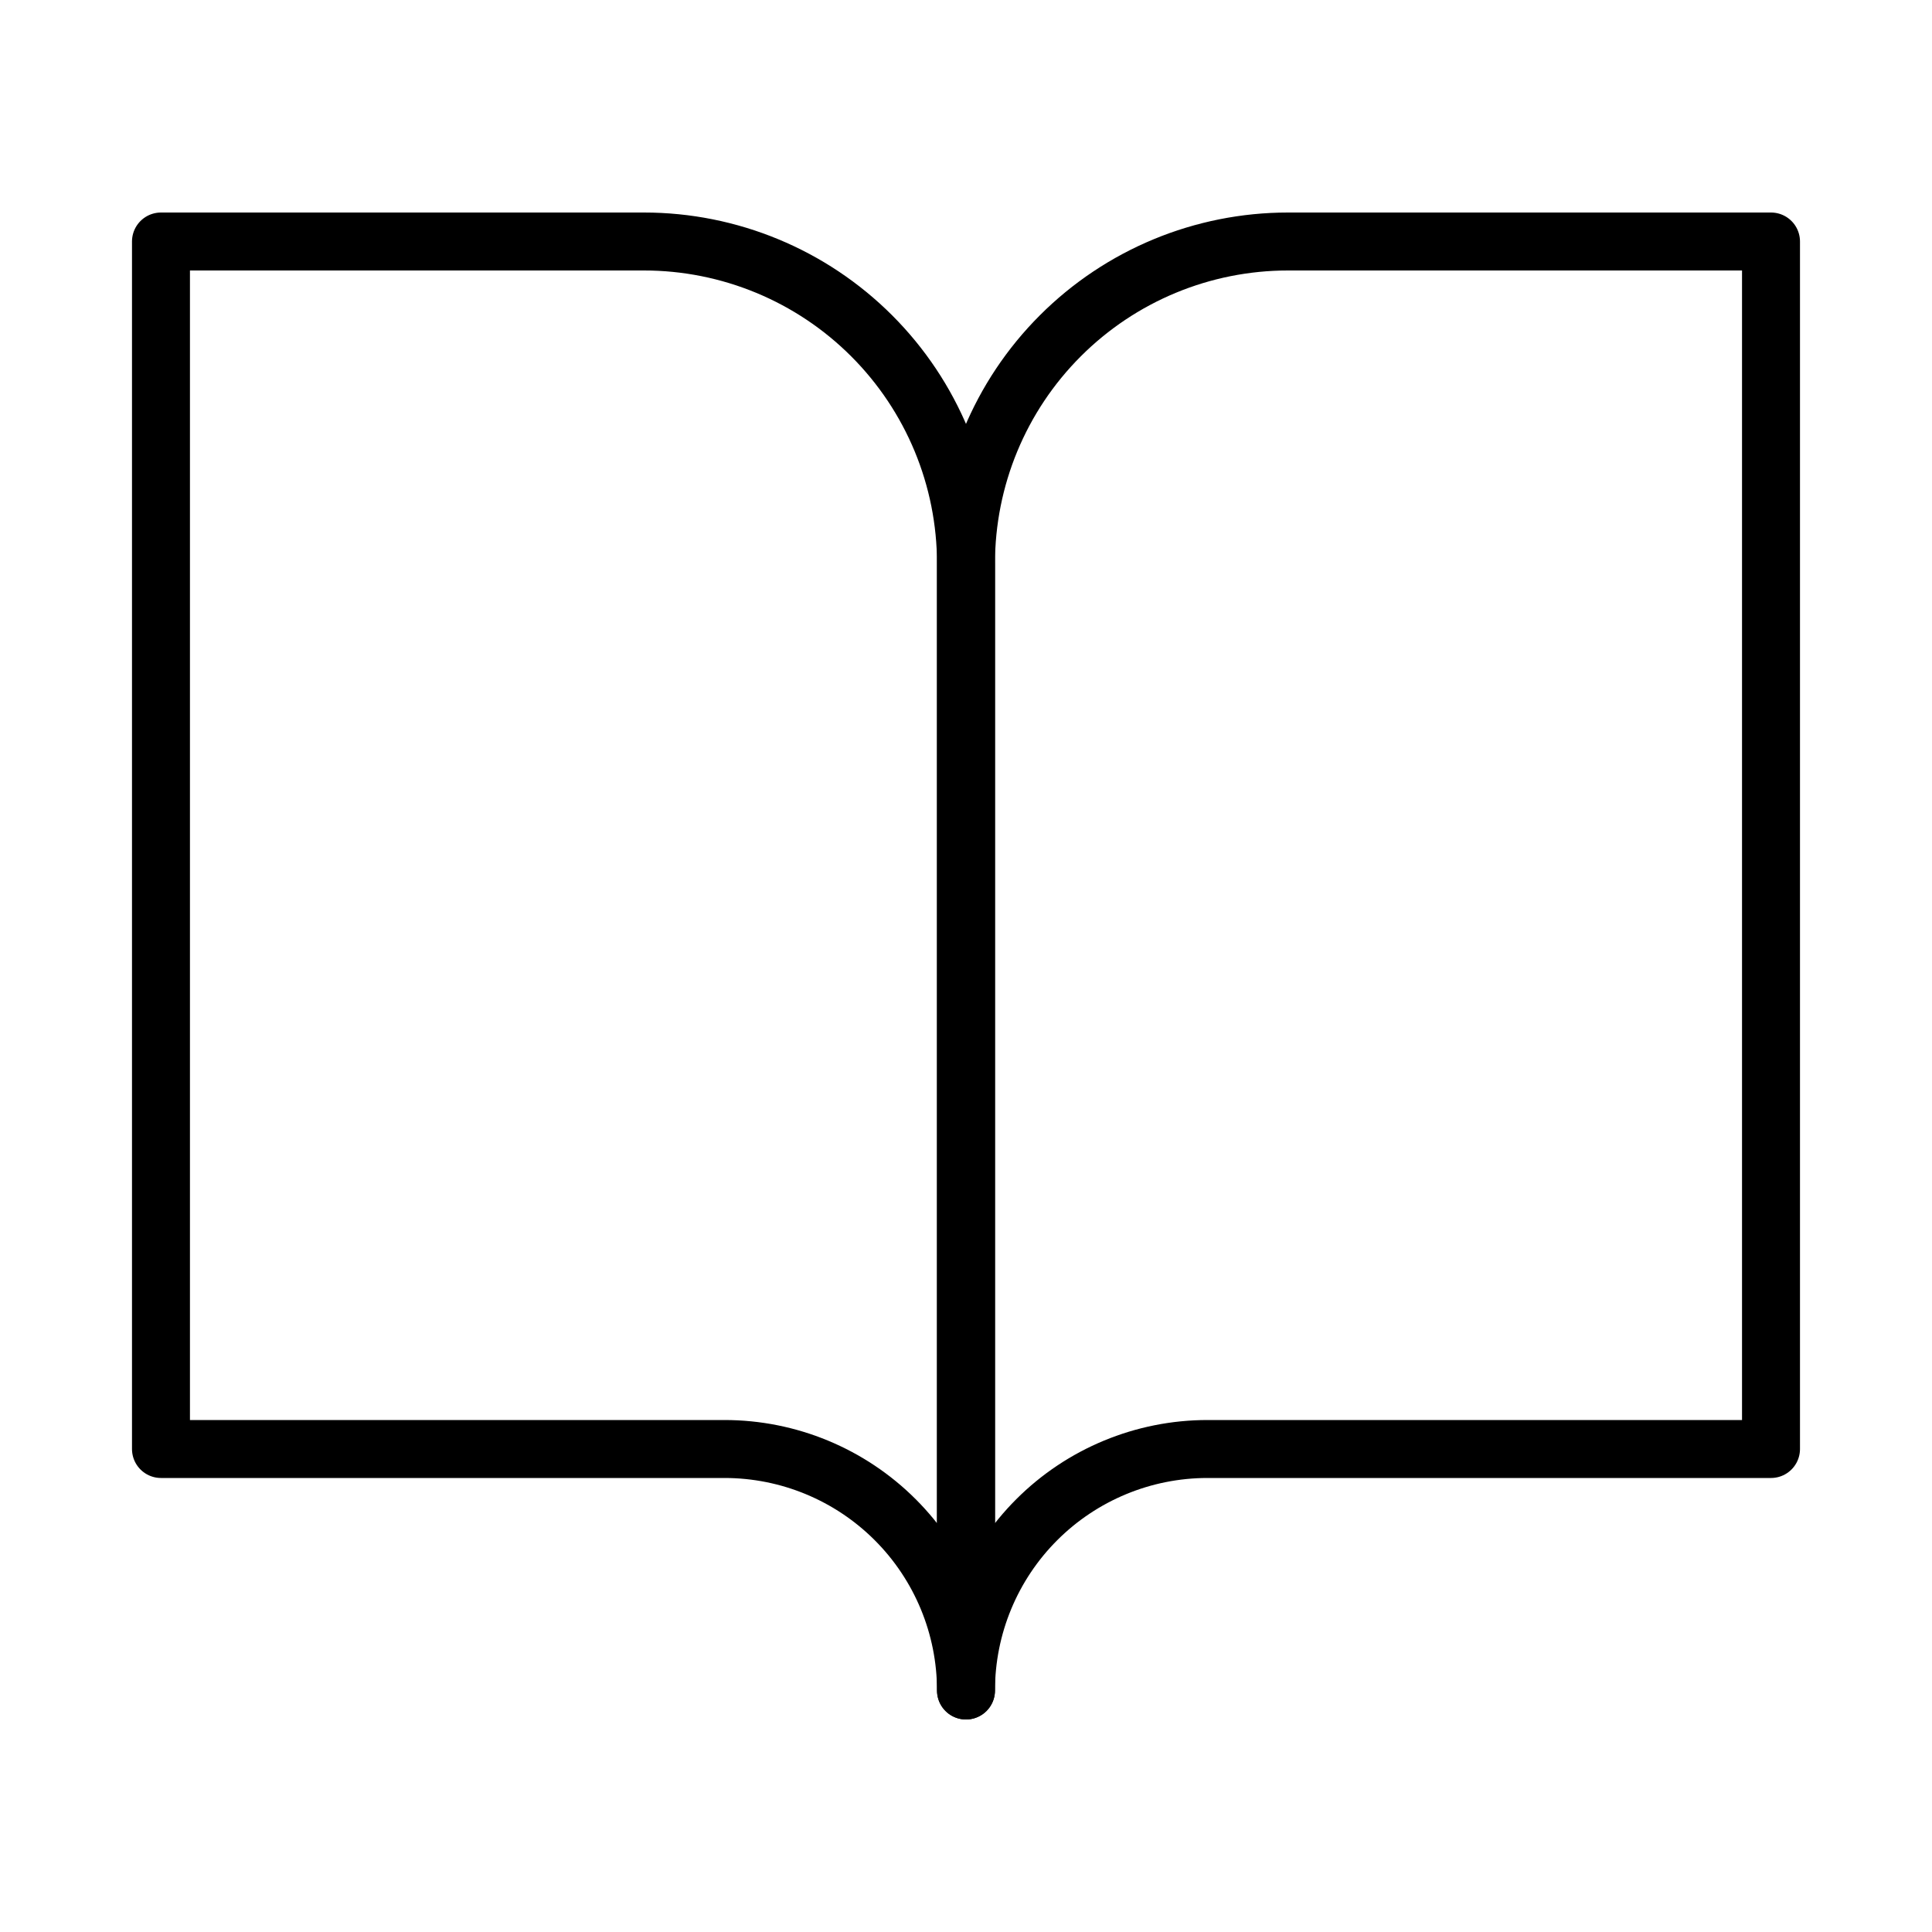
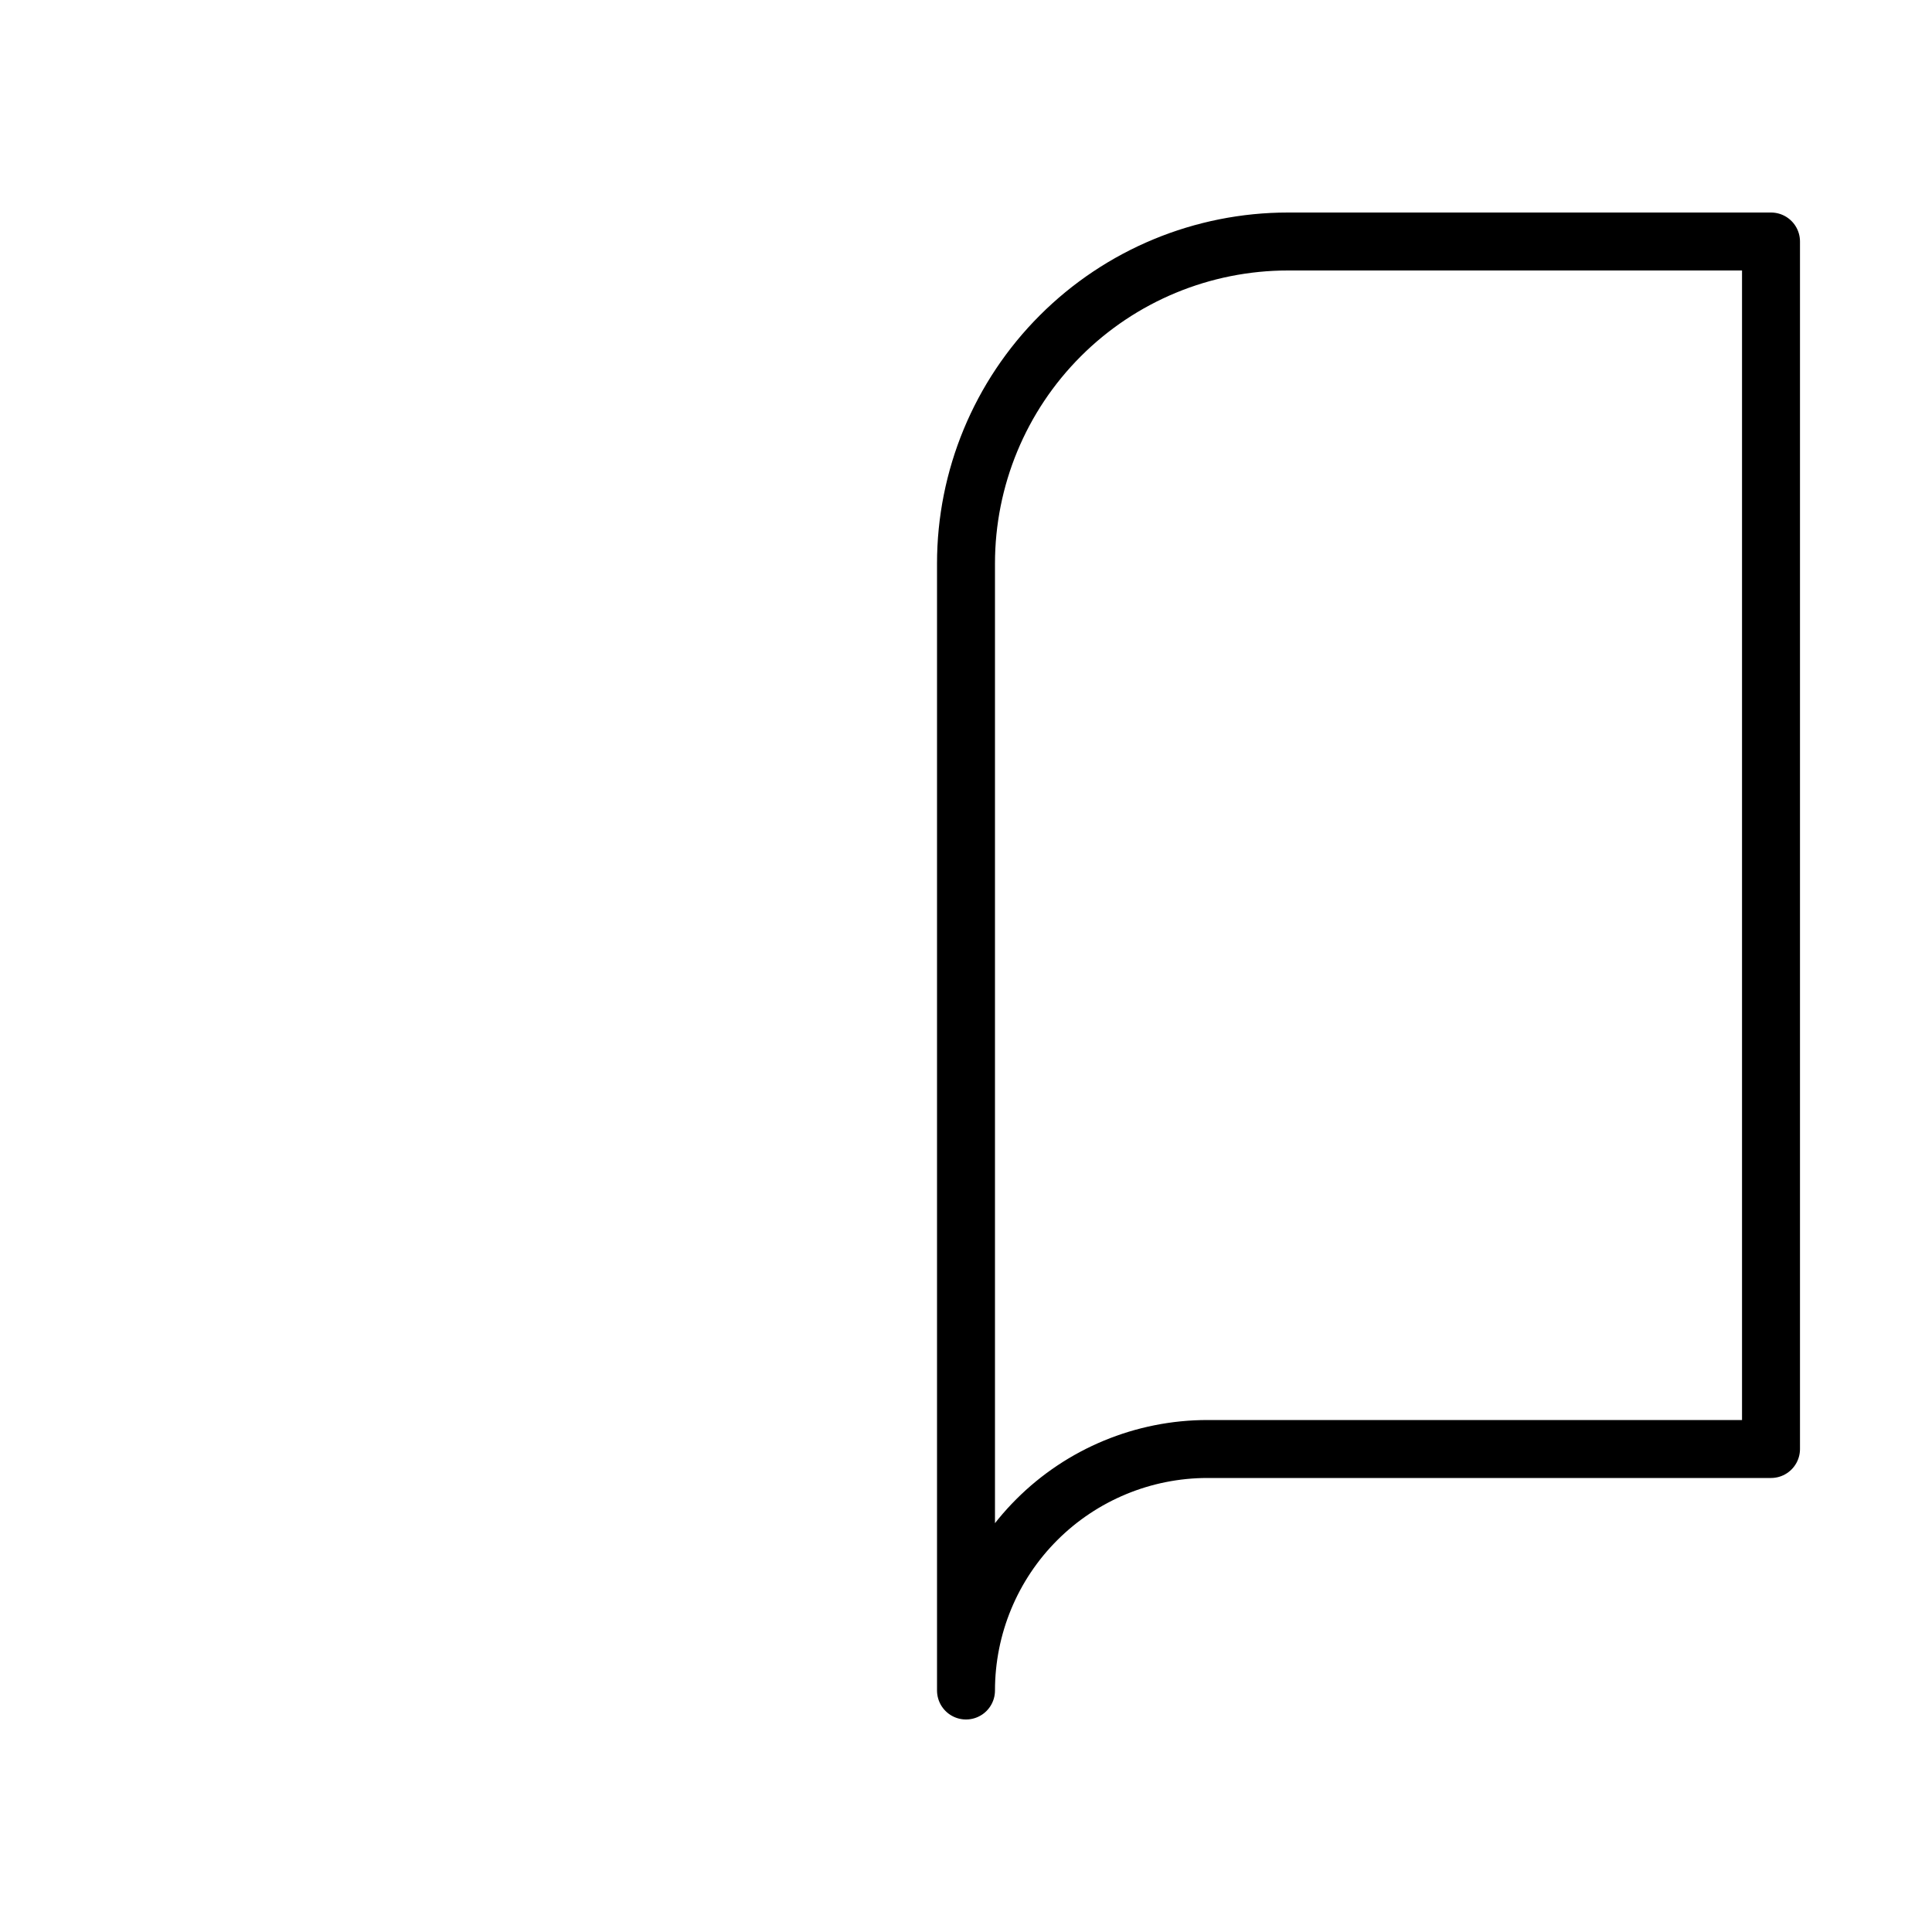
<svg xmlns="http://www.w3.org/2000/svg" width="100" height="100" viewBox="0 0 100 100" fill="none">
-   <path d="M8.332 12.5H33.332C37.752 12.5 41.992 14.256 45.117 17.382C48.243 20.507 49.999 24.746 49.999 29.167V87.5C49.999 84.185 48.682 81.005 46.337 78.661C43.993 76.317 40.814 75 37.499 75H8.332V12.5Z" stroke="black" stroke-width="3" stroke-linecap="round" stroke-linejoin="round" />
  <path d="M91.667 12.5H66.667C62.246 12.5 58.007 14.256 54.882 17.382C51.756 20.507 50 24.746 50 29.167V87.5C50 84.185 51.317 81.005 53.661 78.661C56.005 76.317 59.185 75 62.5 75H91.667V12.5Z" stroke="black" stroke-width="3" stroke-linecap="round" stroke-linejoin="round" />
</svg>